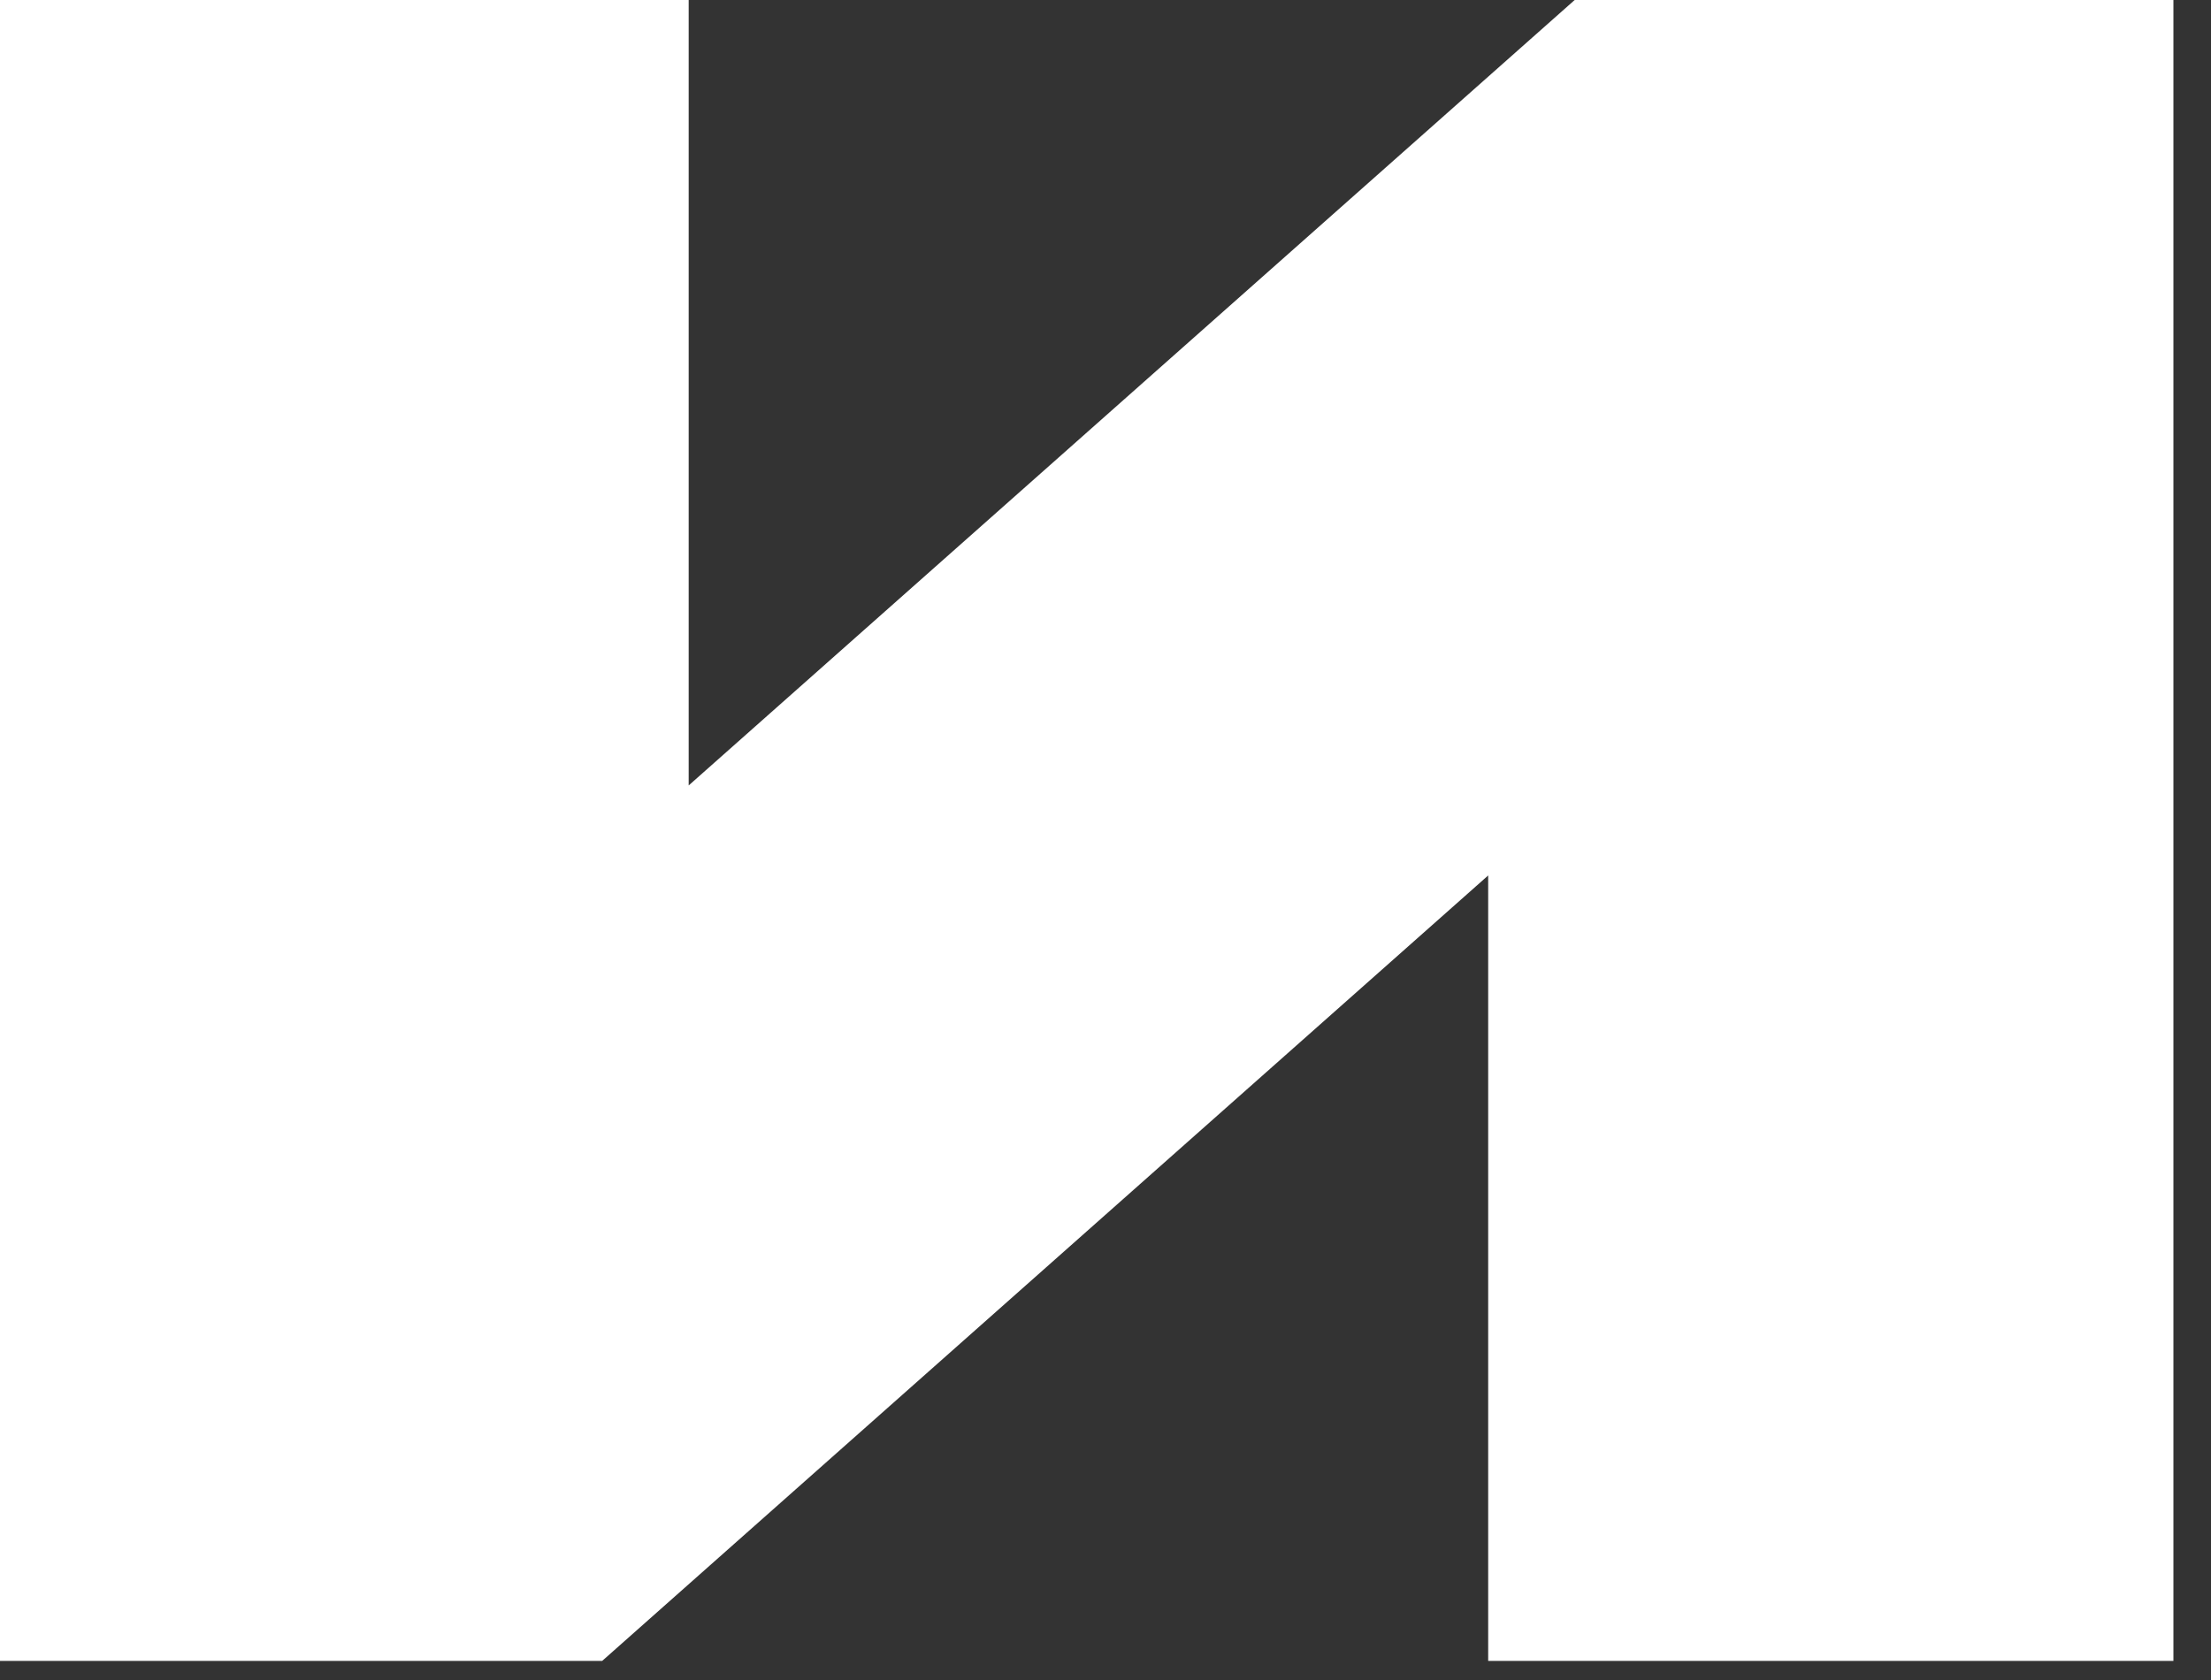
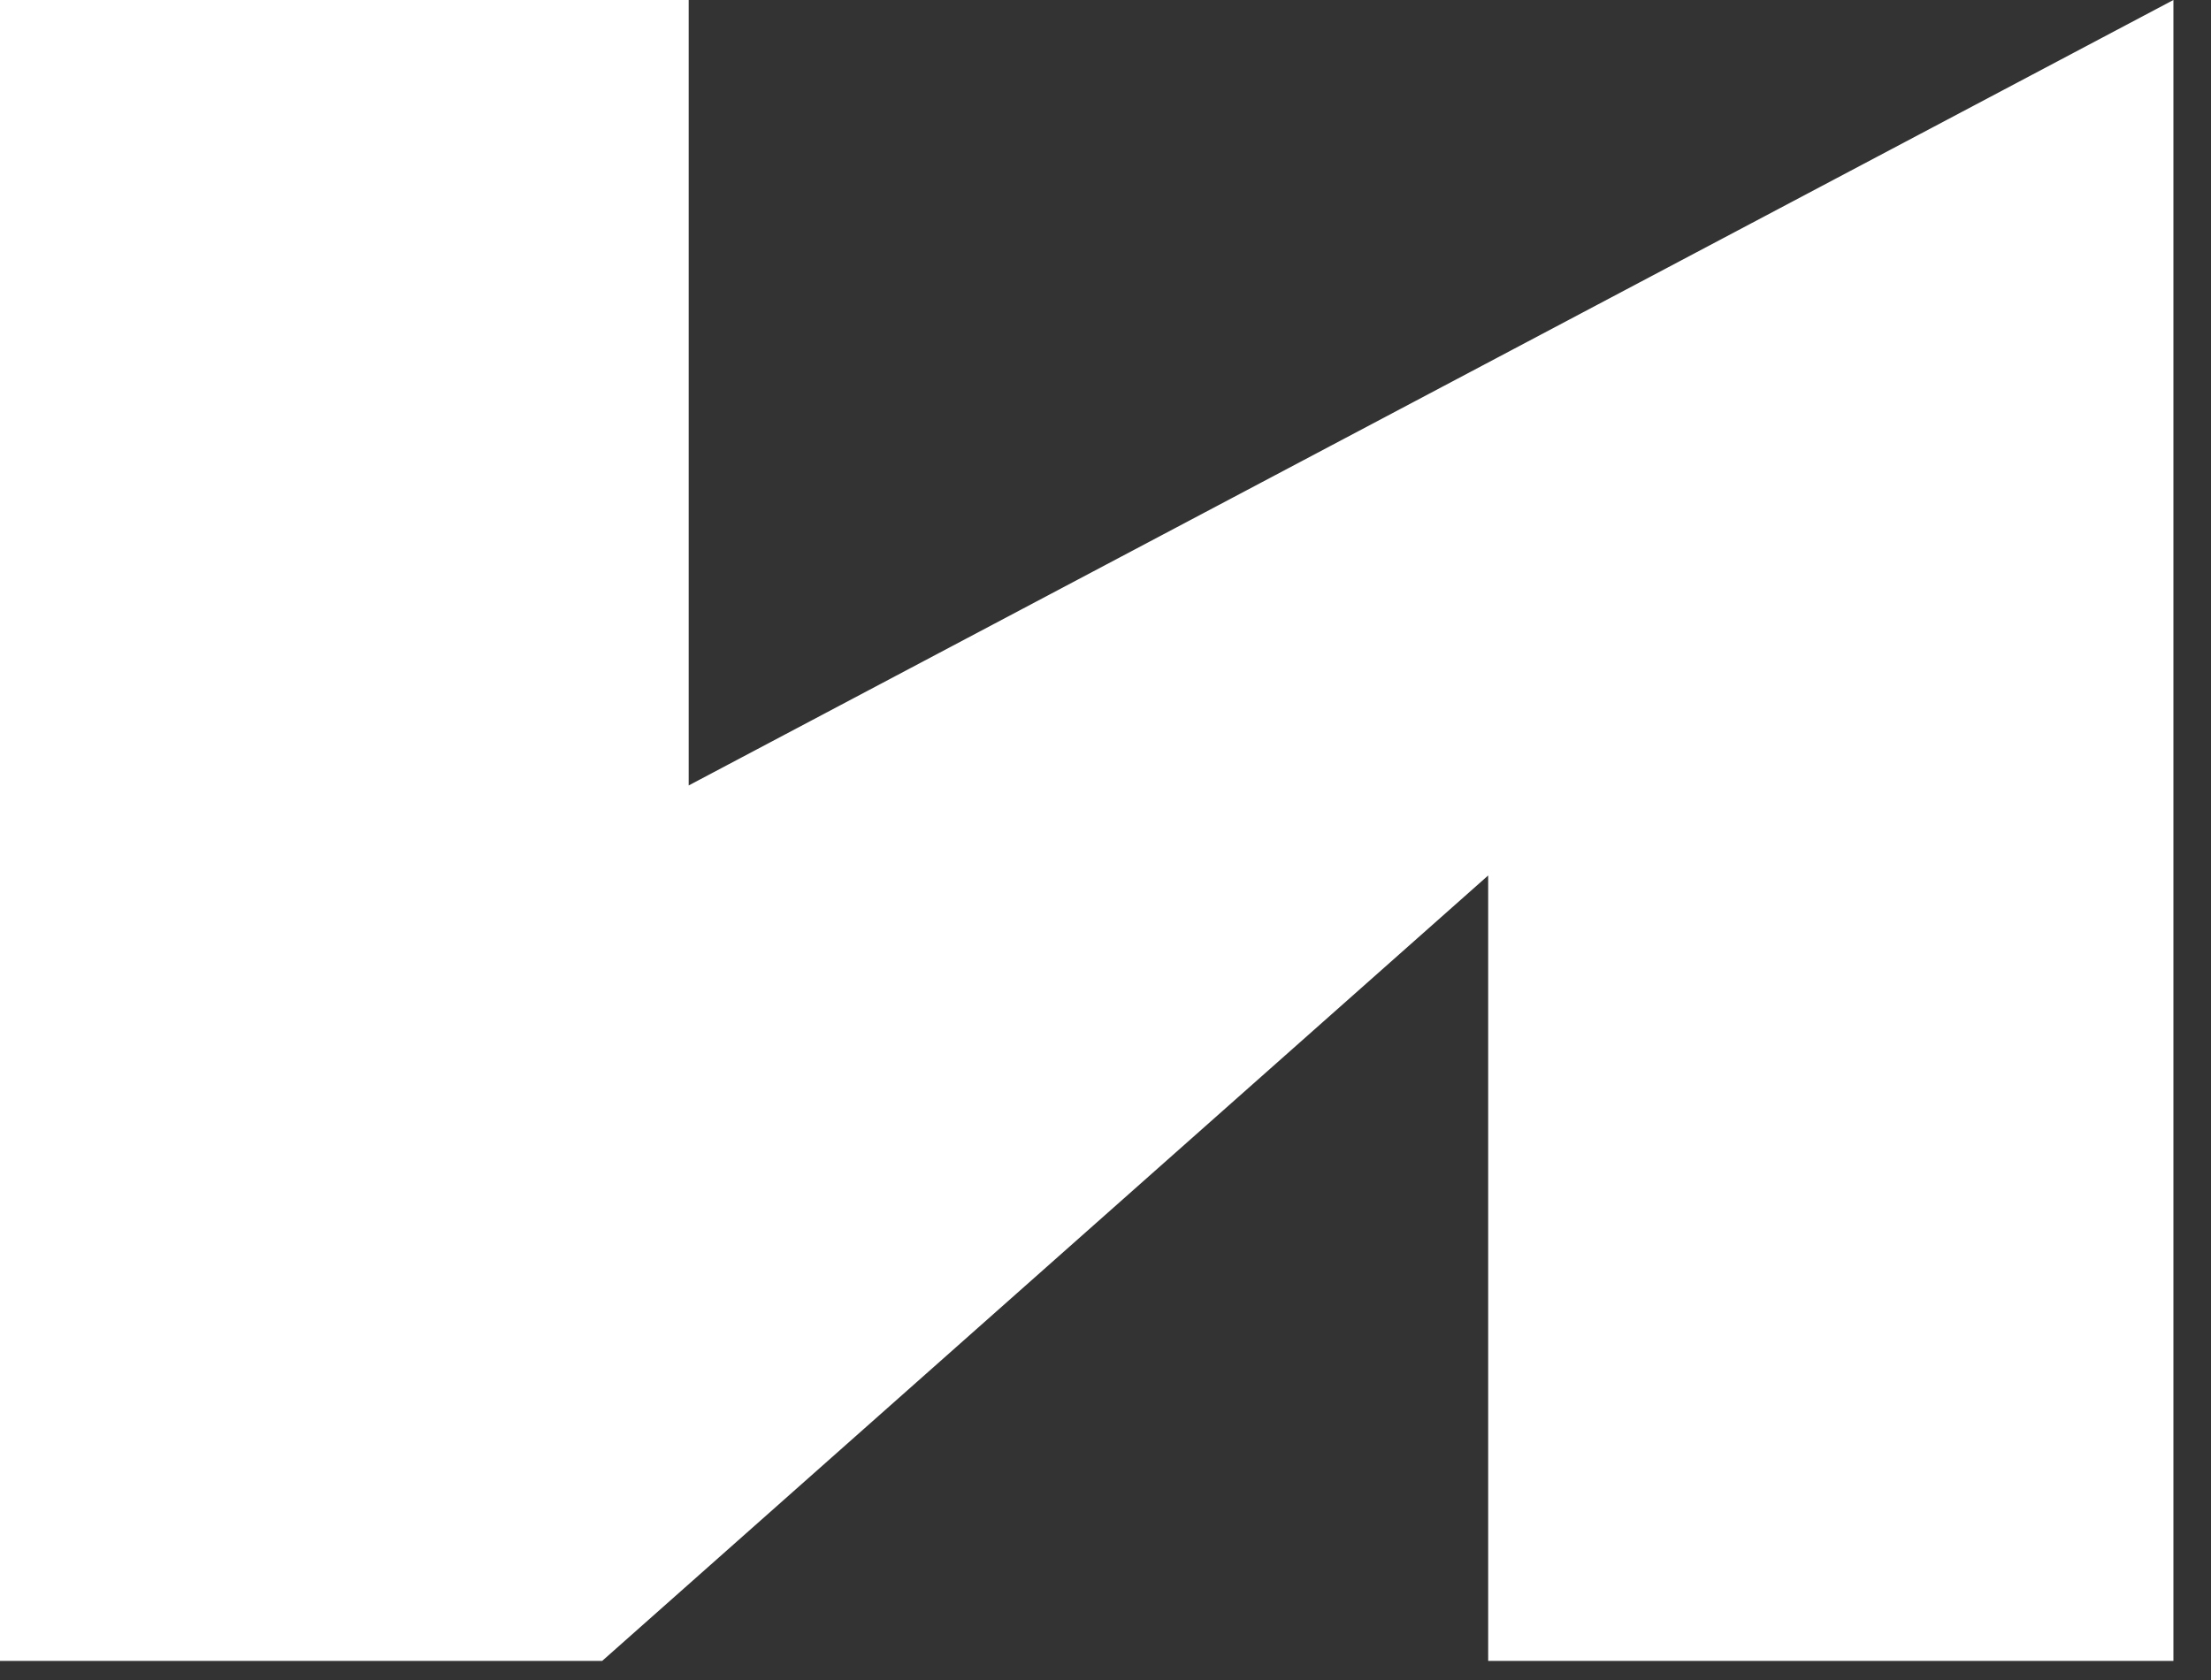
<svg xmlns="http://www.w3.org/2000/svg" width="25" height="19" viewBox="0 0 25 19" fill="none">
  <rect x="0" y="0" width="25" height="19" fill="#333333" stroke="none" />
-   <path d="M0 18.784H6.809L16.827 9.901V18.784H24.575V0H17.805L7.787 8.883V0H0V18.784Z" fill="white" />
+   <path d="M0 18.784H6.809L16.827 9.901V18.784H24.575V0L7.787 8.883V0H0V18.784Z" fill="white" />
</svg>